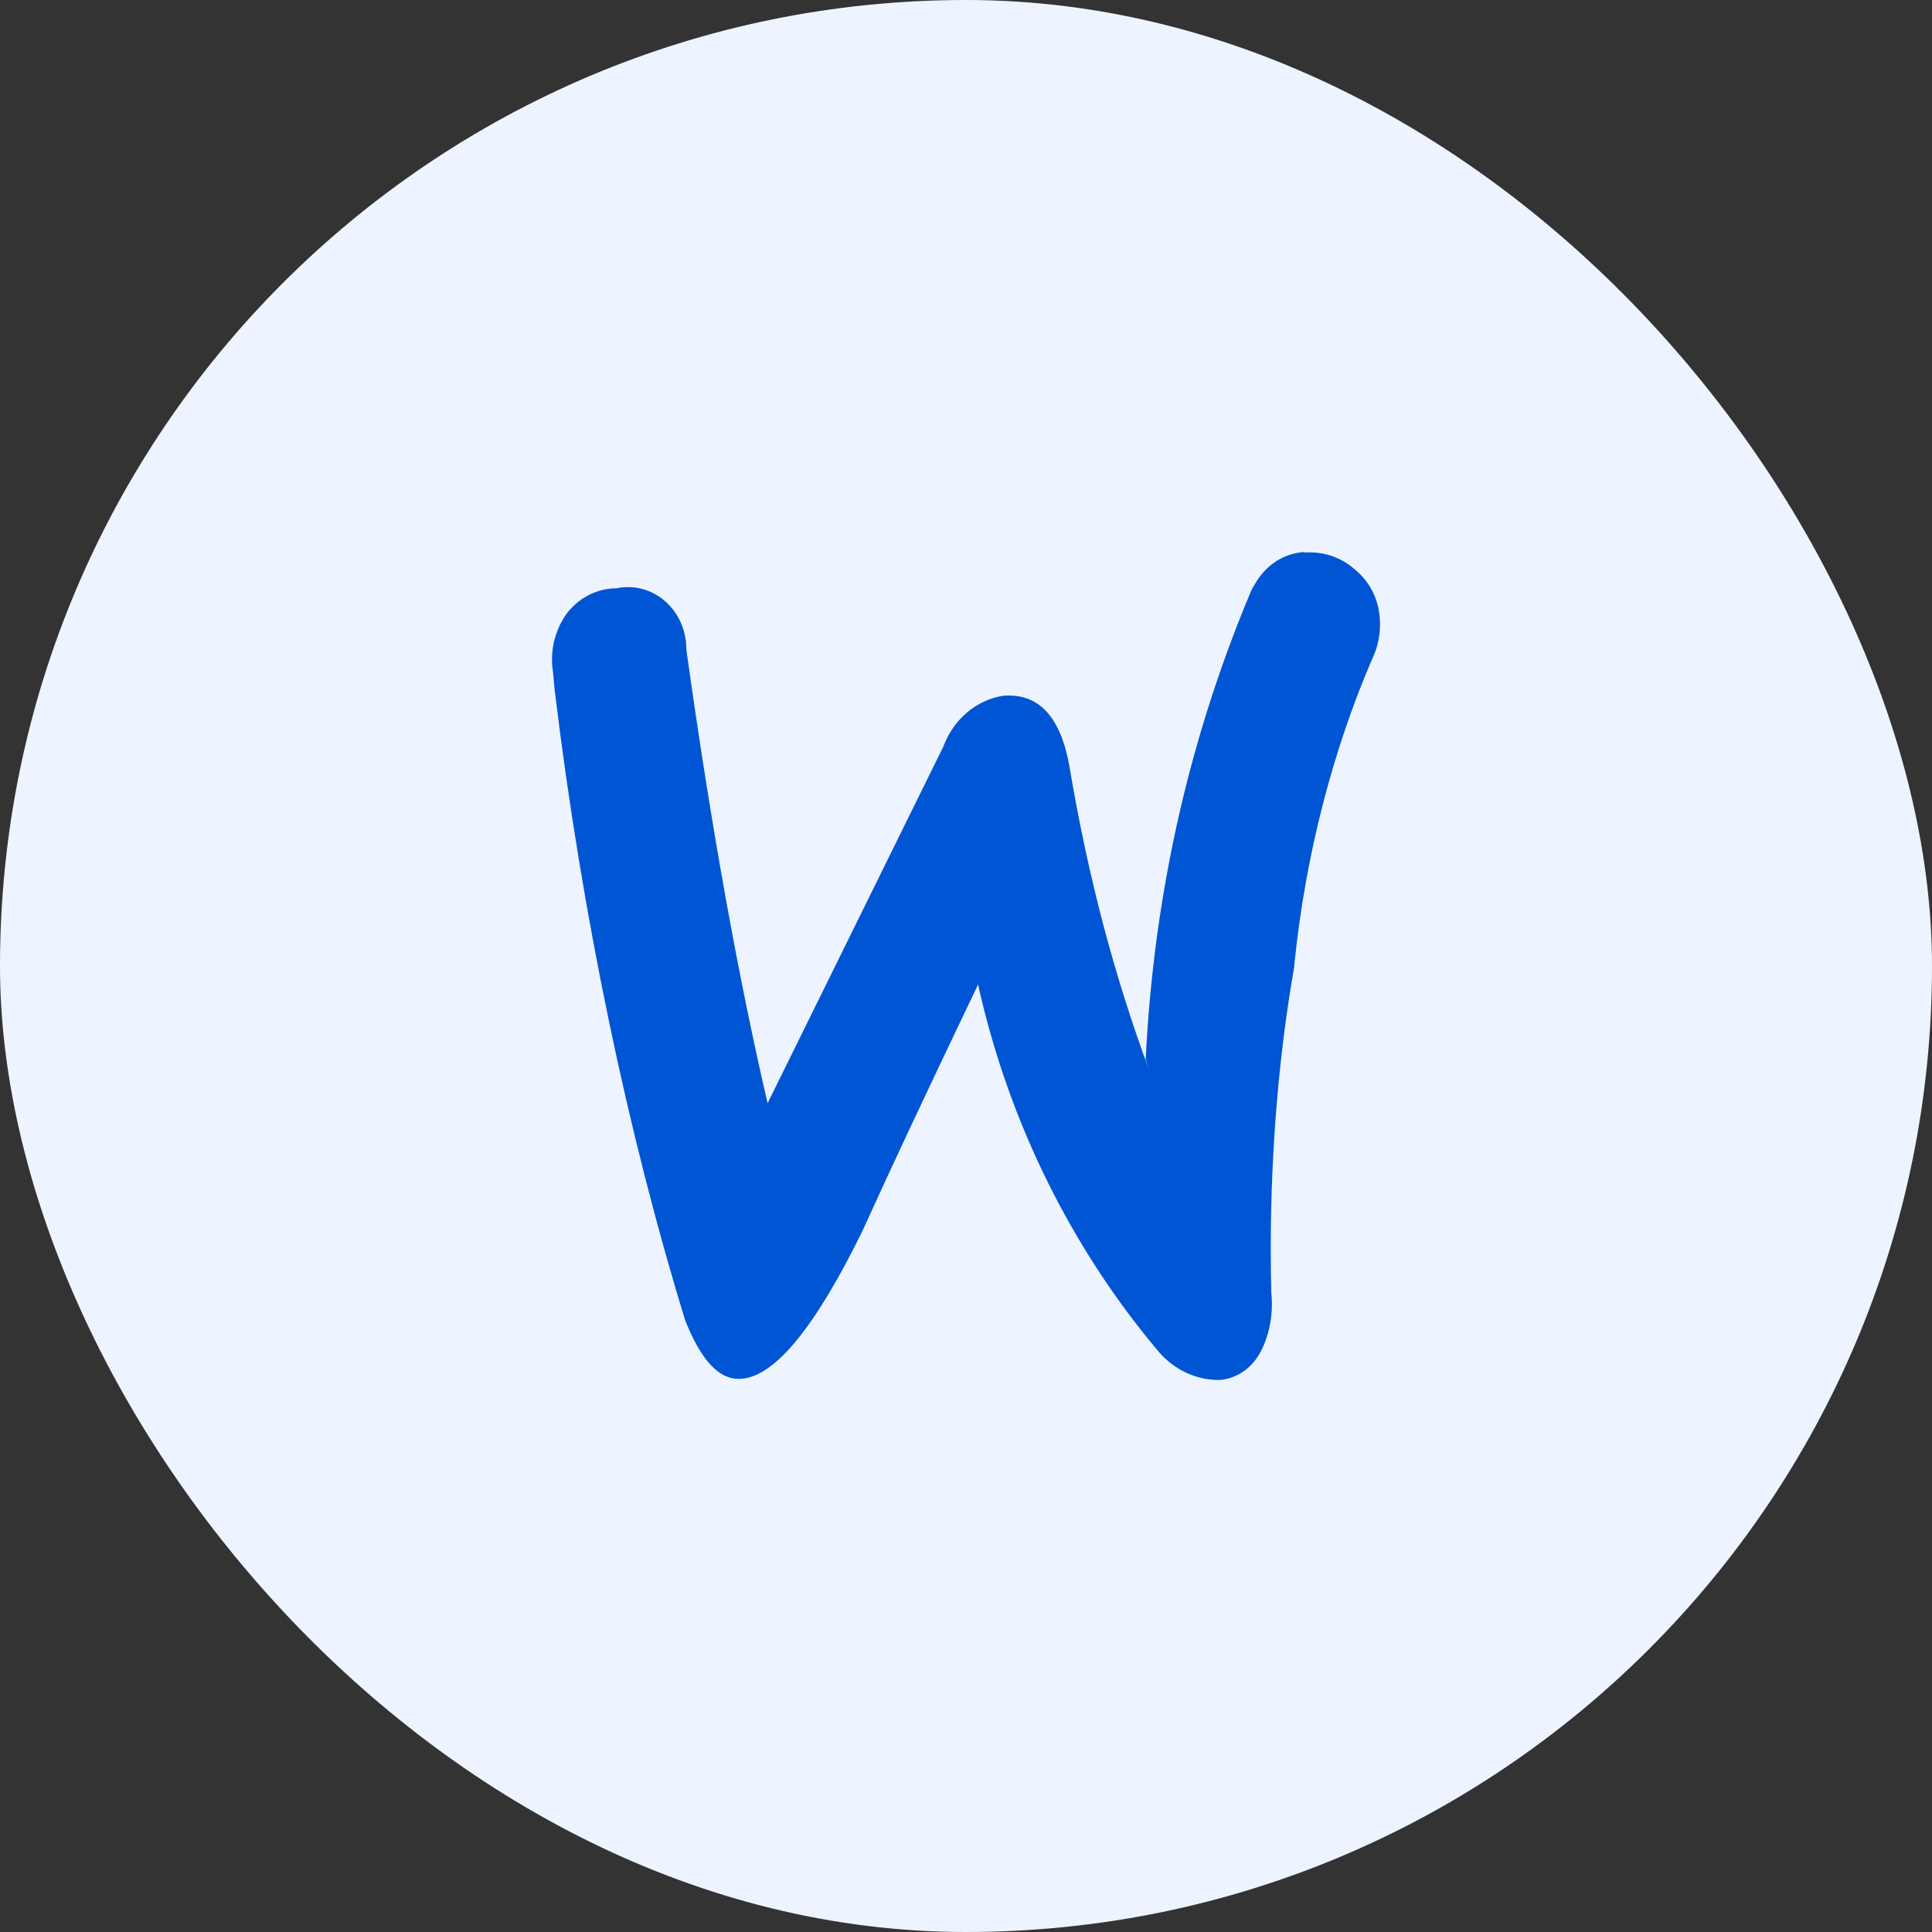
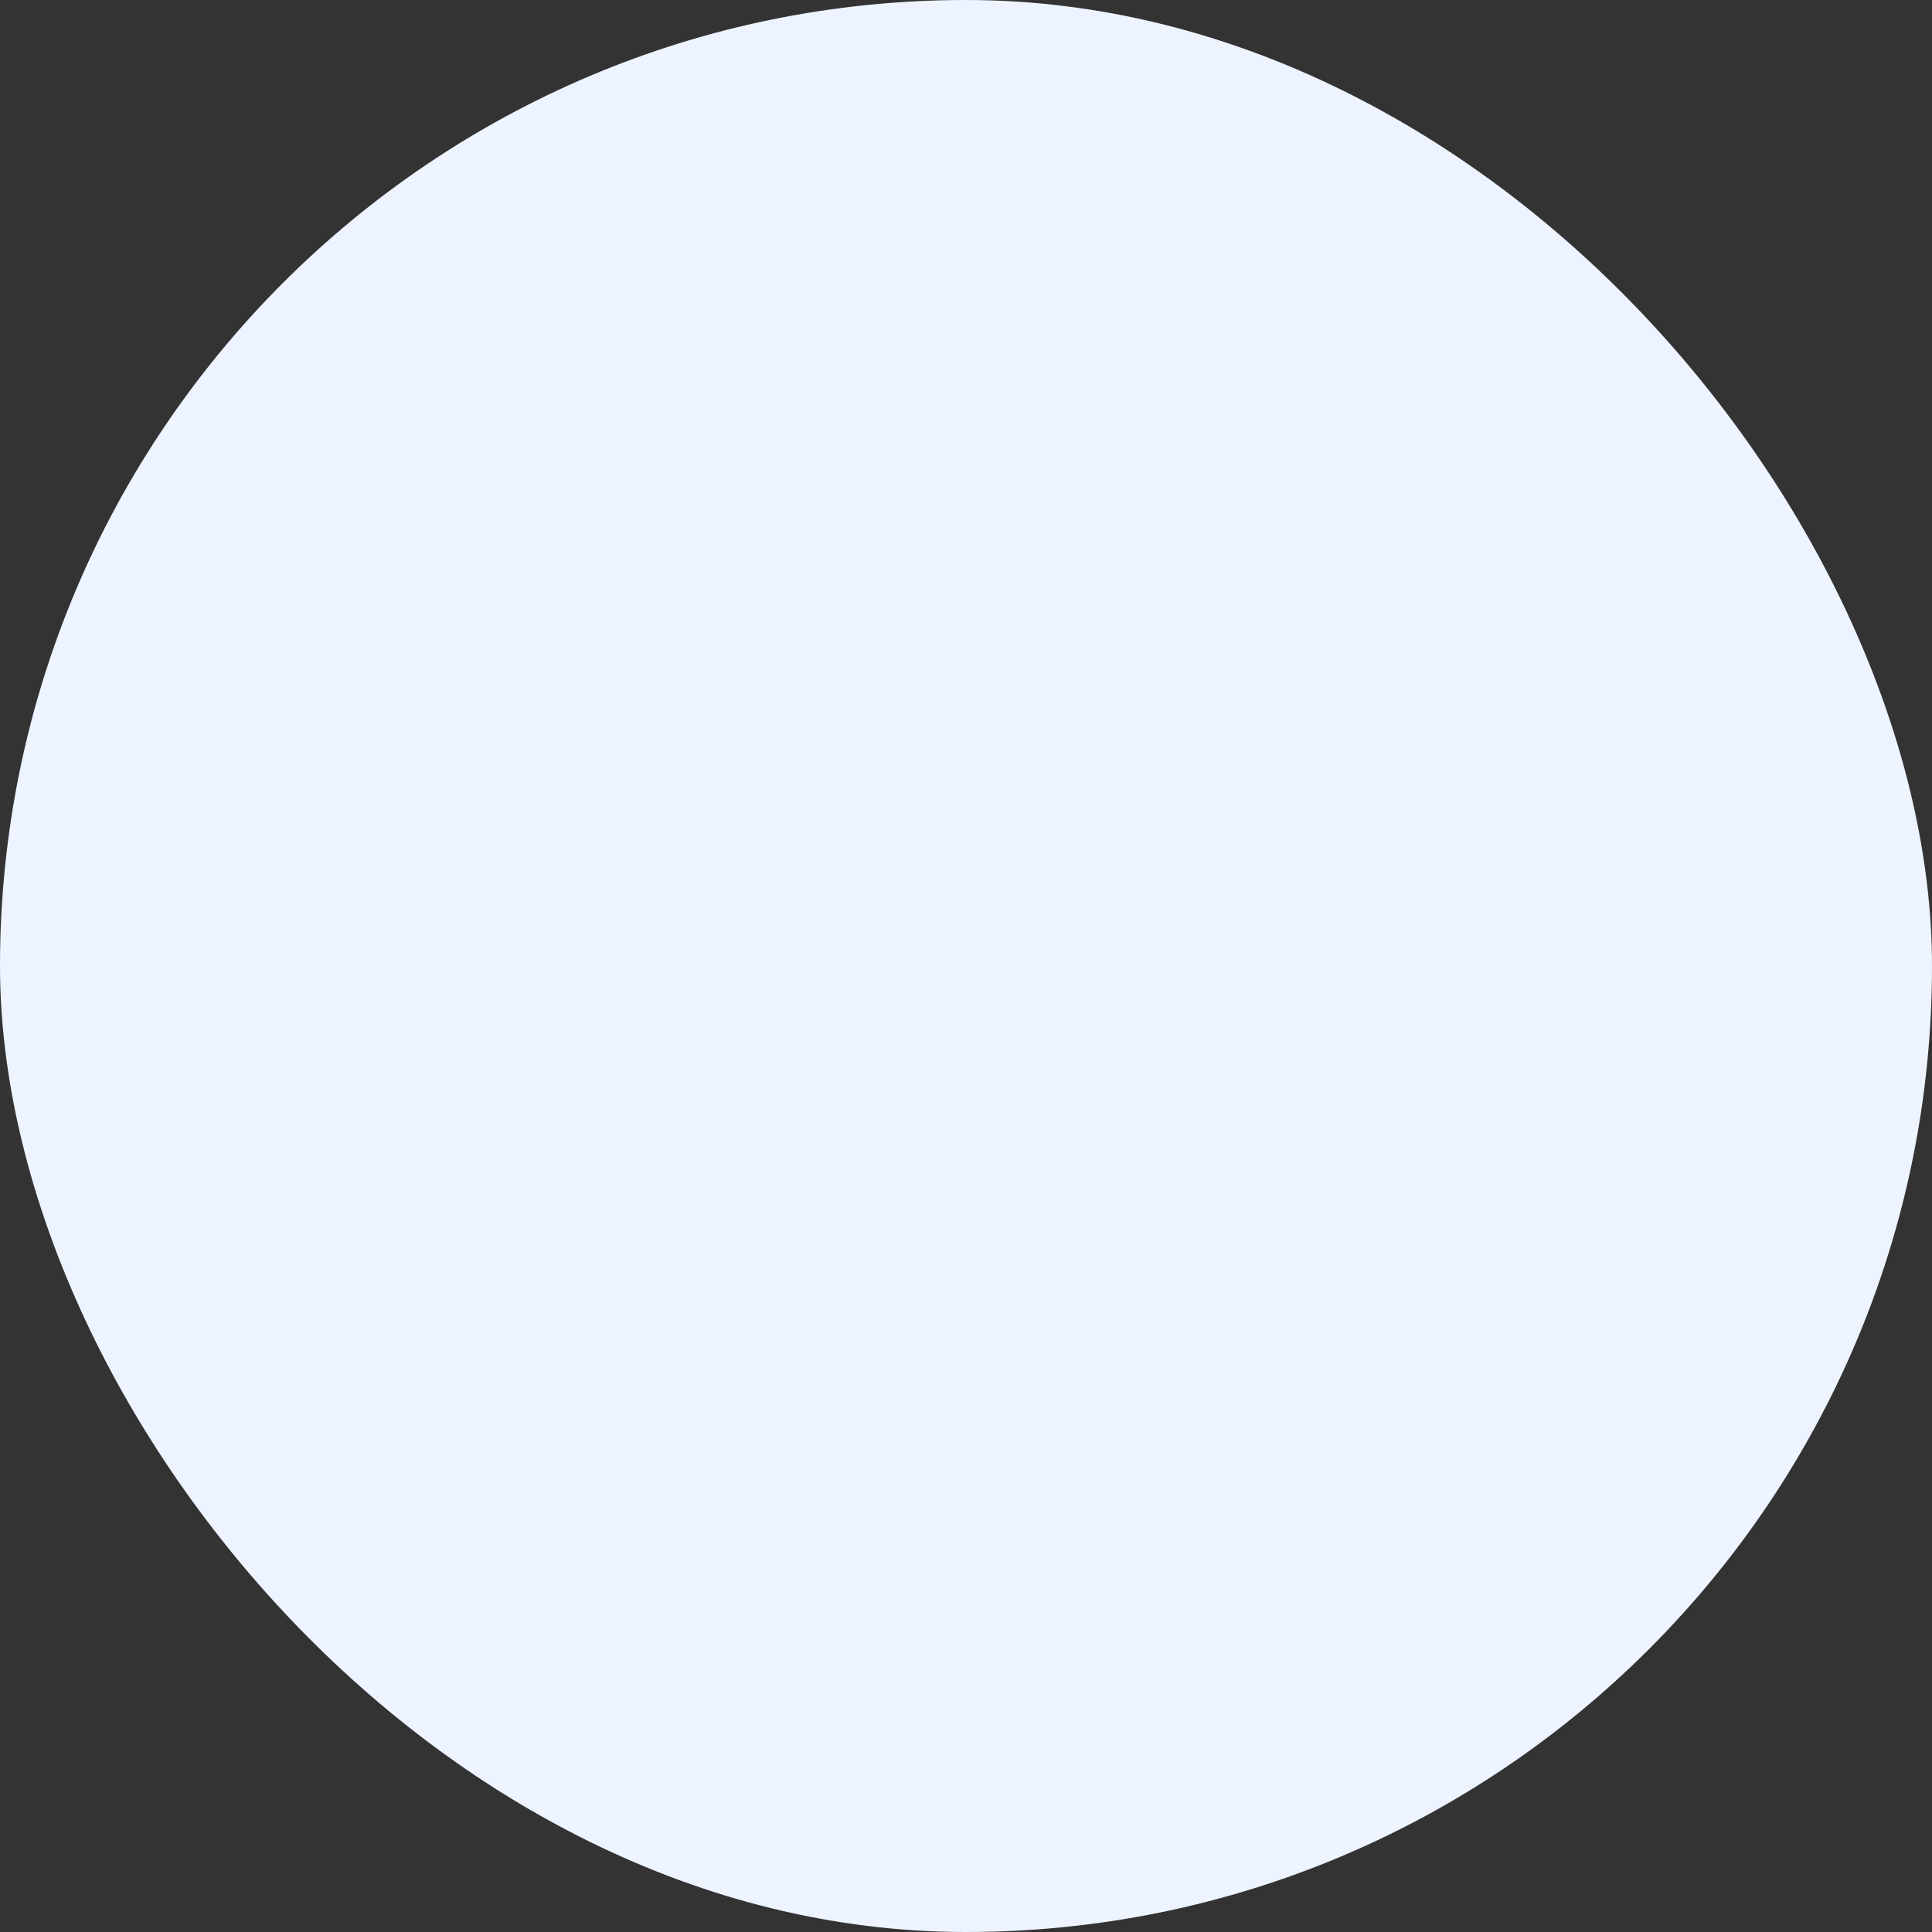
<svg xmlns="http://www.w3.org/2000/svg" width="56" height="56" viewBox="0 0 56 56" fill="none">
  <rect x="0" y="0" width="56" height="56" fill="#333333" stroke="none" />
  <rect width="56" height="56" rx="28" fill="#EDF4FF" />
-   <path d="M37.807 16.012H38.02C38.501 16.024 38.937 16.208 39.278 16.512C39.687 16.845 39.955 17.345 39.994 17.922V17.928C40 17.982 40 18.041 40 18.107C40 18.473 39.912 18.821 39.763 19.123C38.645 21.728 37.846 24.744 37.522 27.914L37.511 28.045C37.08 30.485 36.834 33.299 36.834 36.168C36.834 36.632 36.839 37.09 36.85 37.548V37.483C36.861 37.578 36.867 37.691 36.867 37.804C36.867 38.28 36.761 38.733 36.571 39.125L36.576 39.107C36.347 39.607 35.888 39.958 35.351 40H35.334C34.596 40 33.941 39.643 33.505 39.084L33.499 39.078C31.077 36.174 29.287 32.621 28.386 28.699L28.352 28.533C26.838 31.698 25.723 34.075 25.007 35.662C23.636 38.465 22.467 39.893 21.494 39.964C20.861 40.018 20.33 39.453 19.86 38.268C18.21 32.907 16.867 26.545 16.078 20.005L16.028 19.469C16.011 19.368 16 19.249 16 19.124C16 18.63 16.151 18.178 16.408 17.809L16.403 17.815C16.744 17.351 17.276 17.053 17.869 17.053C17.969 17.029 18.087 17.018 18.204 17.018C19.139 17.018 19.894 17.821 19.894 18.815V18.827C20.615 24.004 21.415 28.39 22.249 31.978L27.34 21.647C27.631 20.862 28.285 20.291 29.08 20.166H29.091C30.115 20.088 30.752 20.785 31.004 22.248C31.547 25.468 32.308 28.306 33.309 31.02L33.208 30.711C33.449 25.73 34.562 21.082 36.38 16.857L36.291 17.095C36.571 16.47 37.141 16.036 37.813 16L37.807 16.012Z" fill="#0055D4" />
</svg>